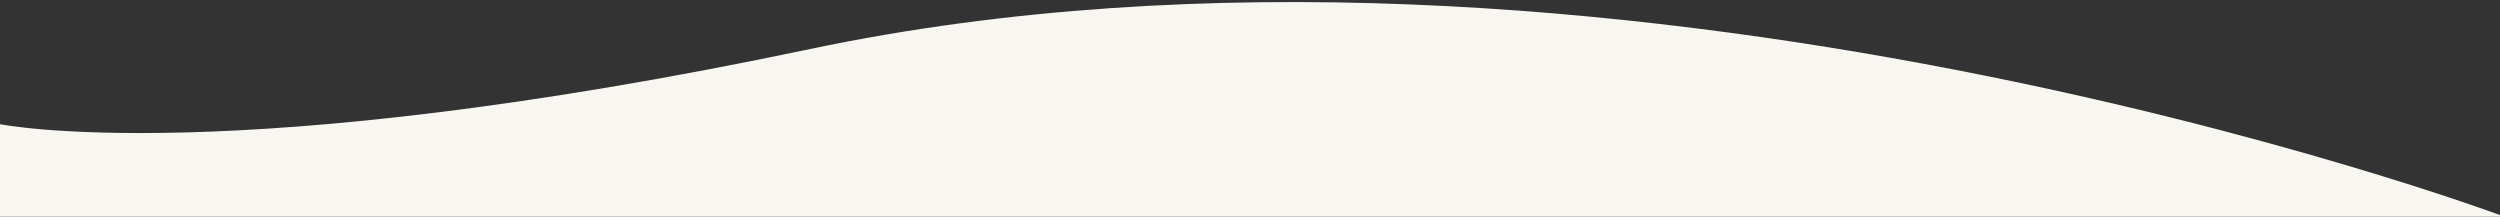
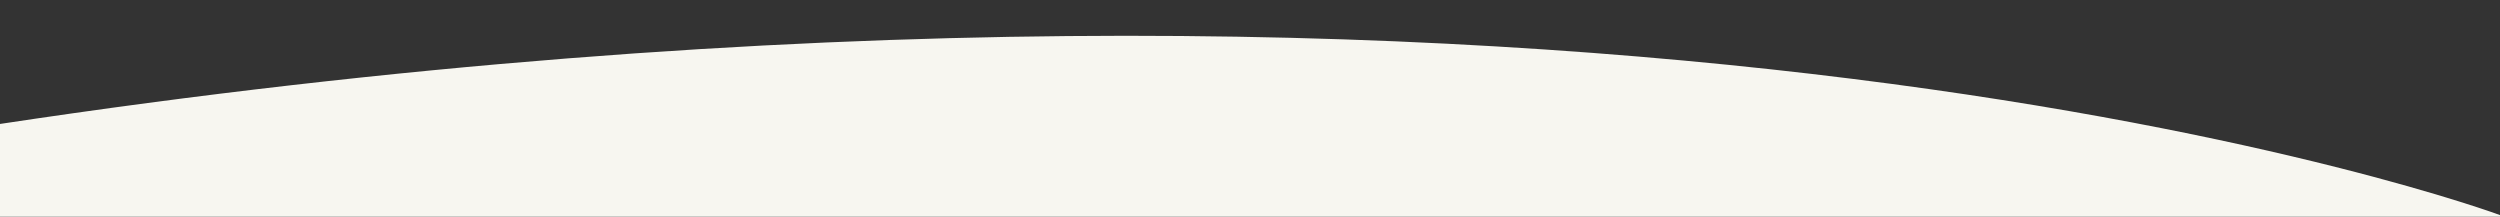
<svg xmlns="http://www.w3.org/2000/svg" version="1.1" id="Layer_1" x="0px" y="0px" viewBox="0 0 739.6 64.1" style="enable-background:new 0 0 739.6 64.1;" xml:space="preserve">
  <rect x="0" y="0" width="739.6" height="64.1" fill="#333333" stroke="none" />
  <style type="text/css">
	.Arched_x0020_Green{fill:url(#SVGID_1_);stroke:#FFFFFF;stroke-width:0.25;stroke-miterlimit:1;}
	.st0{fill:#F7F6F0;}
</style>
  <linearGradient id="SVGID_1_" gradientUnits="userSpaceOnUse" x1="180.548" y1="771.046" x2="181.255" y2="770.339">
    <stop offset="0" style="stop-color:#1EAB4B" />
    <stop offset="0.983" style="stop-color:#19361A" />
  </linearGradient>
-   <path class="st0" d="M-0.2,36.7c0,0,67.7,14,239.9-22.2C474.7-35,739.8,63.7,739.8,63.7v2.7h-740V36.7z" />
+   <path class="st0" d="M-0.2,36.7C474.7-35,739.8,63.7,739.8,63.7v2.7h-740V36.7z" />
</svg>